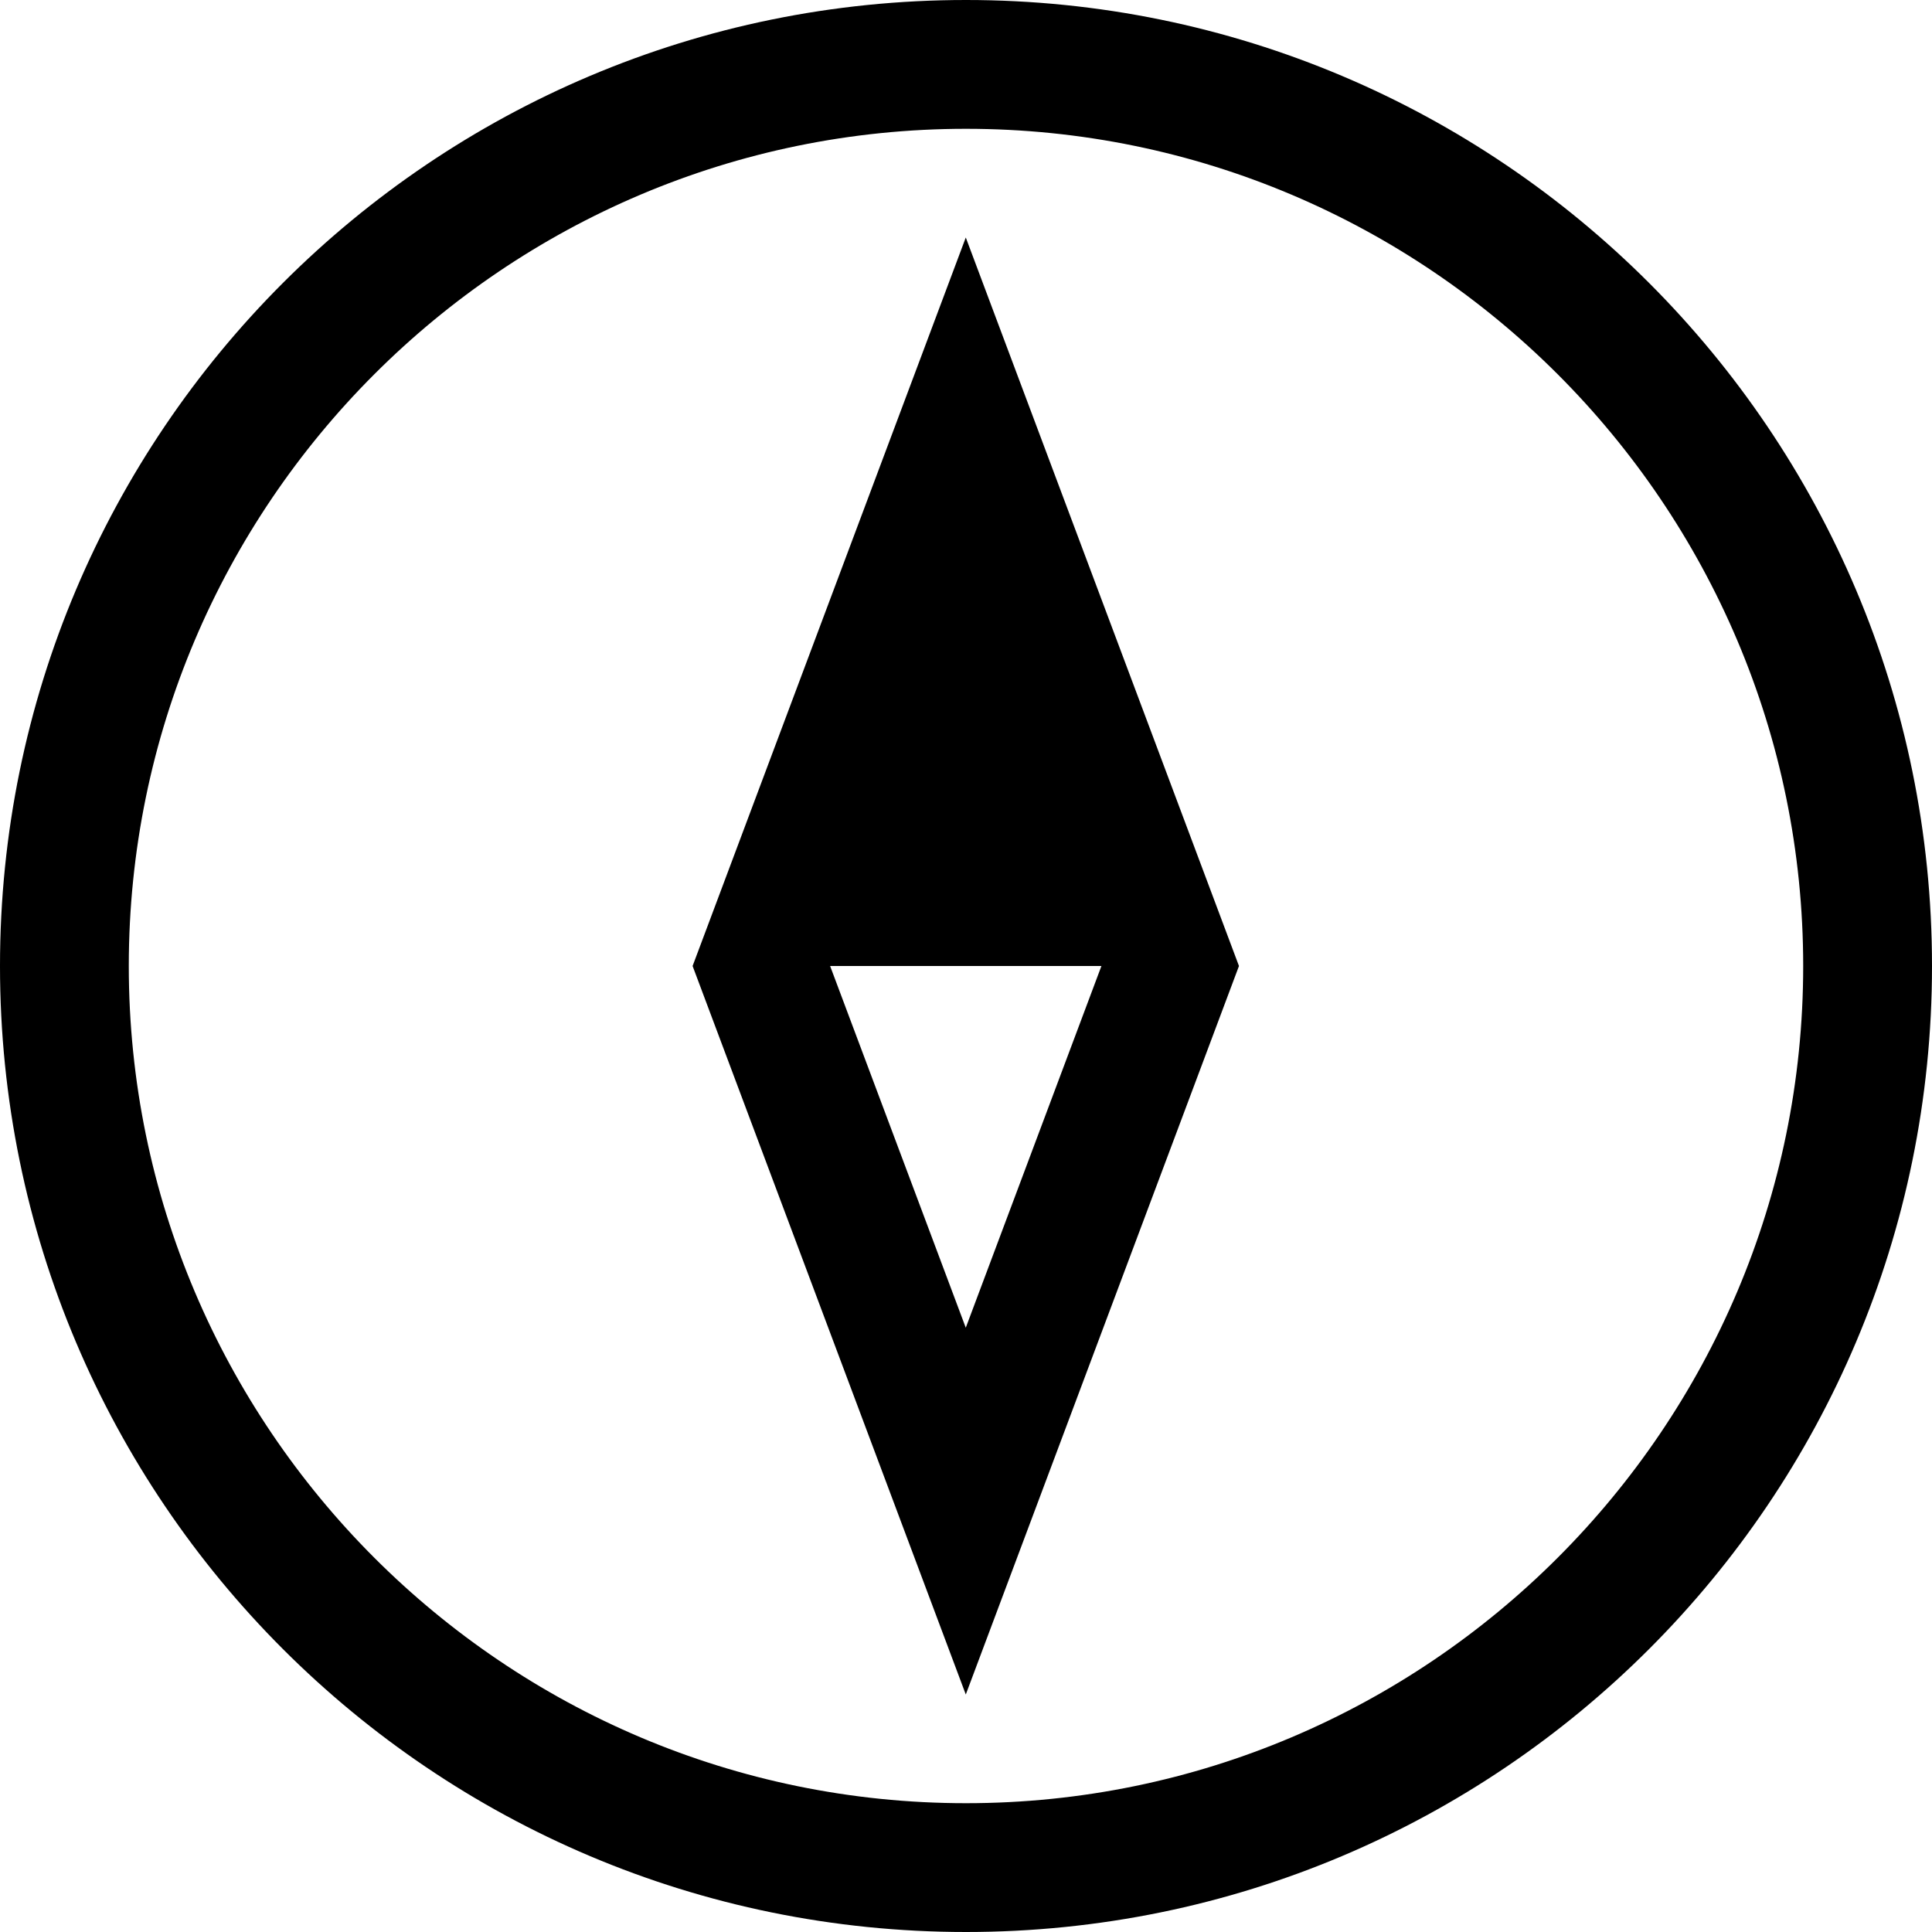
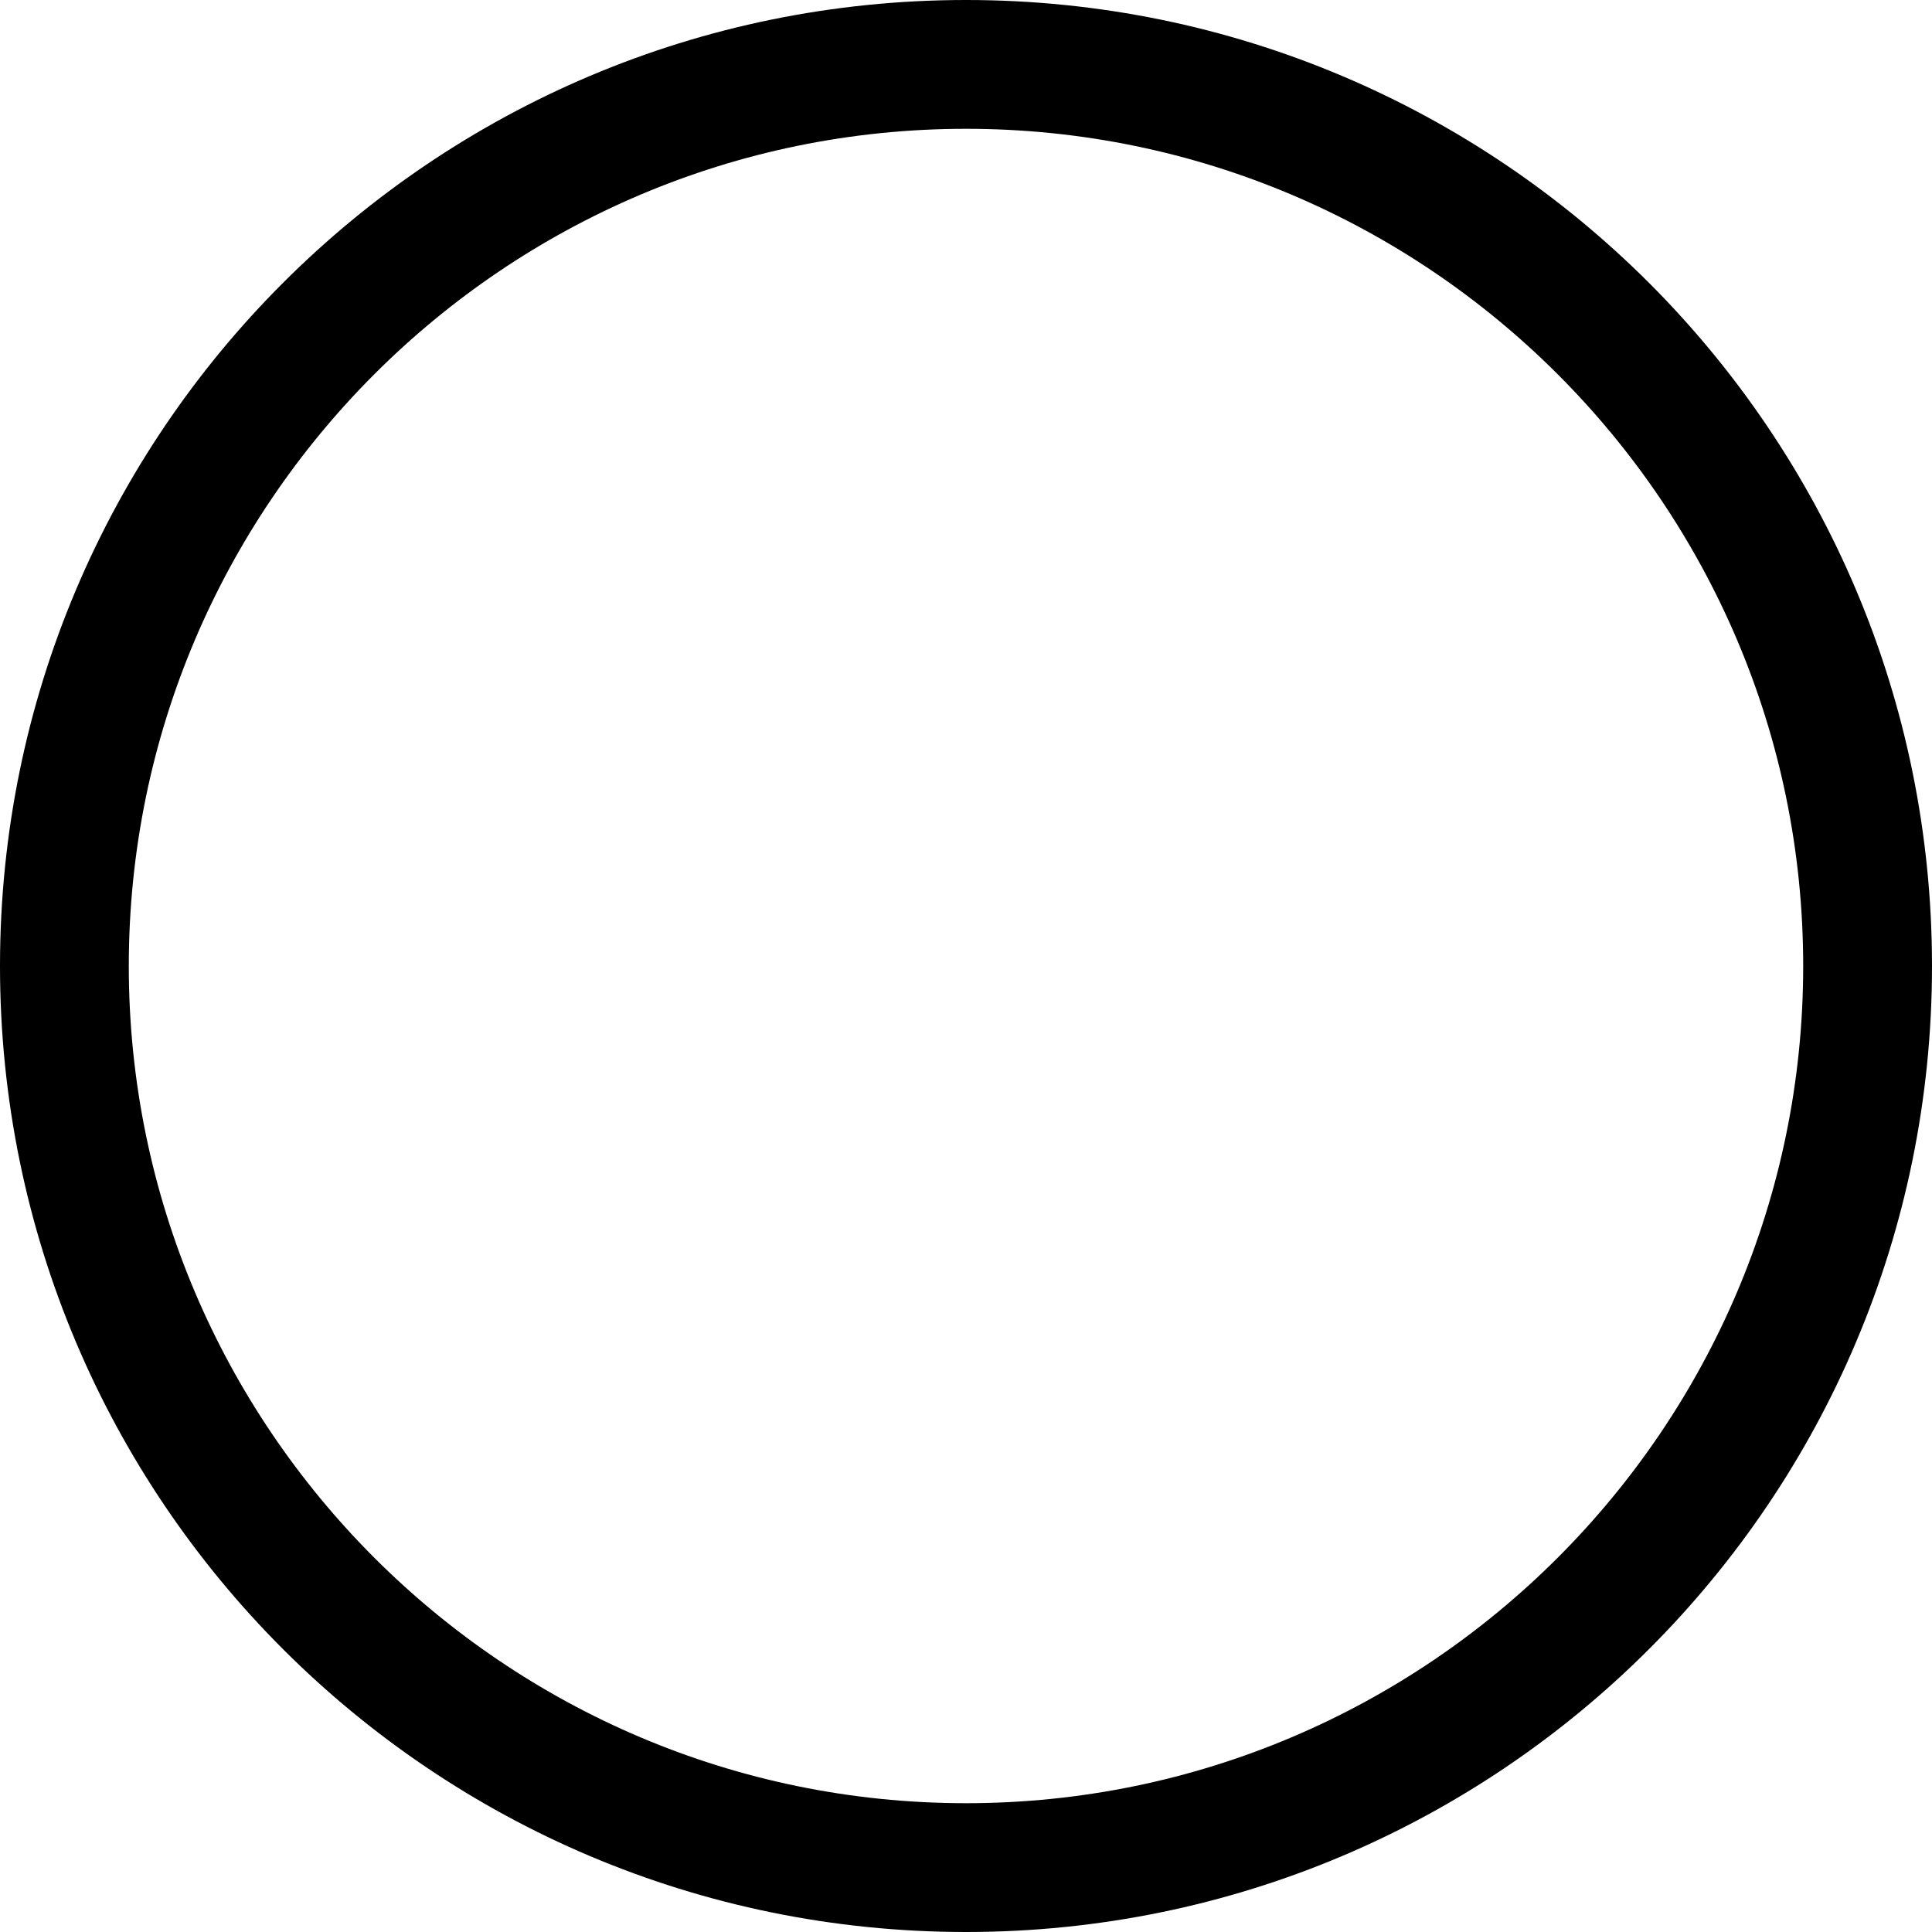
<svg xmlns="http://www.w3.org/2000/svg" width="700pt" height="700pt" version="1.1" viewBox="0 0 700 700">
-   <path d="M 279.997 280 L 163.331 536.667 L 419.997 420 L 536.664 163.333 L 279.997 280 Z M 257.308 442.681 L 315.235 315.233 L 384.756 384.754 L 257.308 442.681 Z" style="" transform="matrix(0.707, -0.707, 0.707, 0.707, -144.975, 349.998)" />
  <path d="M 653.331 350 C 653.331 517.264 517.257 653.333 349.997 653.333 C 182.733 653.333 46.664 517.26 46.664 350 C 46.664 182.736 182.737 46.667 349.997 46.667 C 517.261 46.667 653.331 182.735 653.331 350 M 700 350 C 700 156.694 543.306 0 350 0 C 156.694 0 0 156.694 0 350 C 0 543.306 156.694 700 350 700 C 543.306 700 700 543.306 700 350 Z" style="" />
</svg>